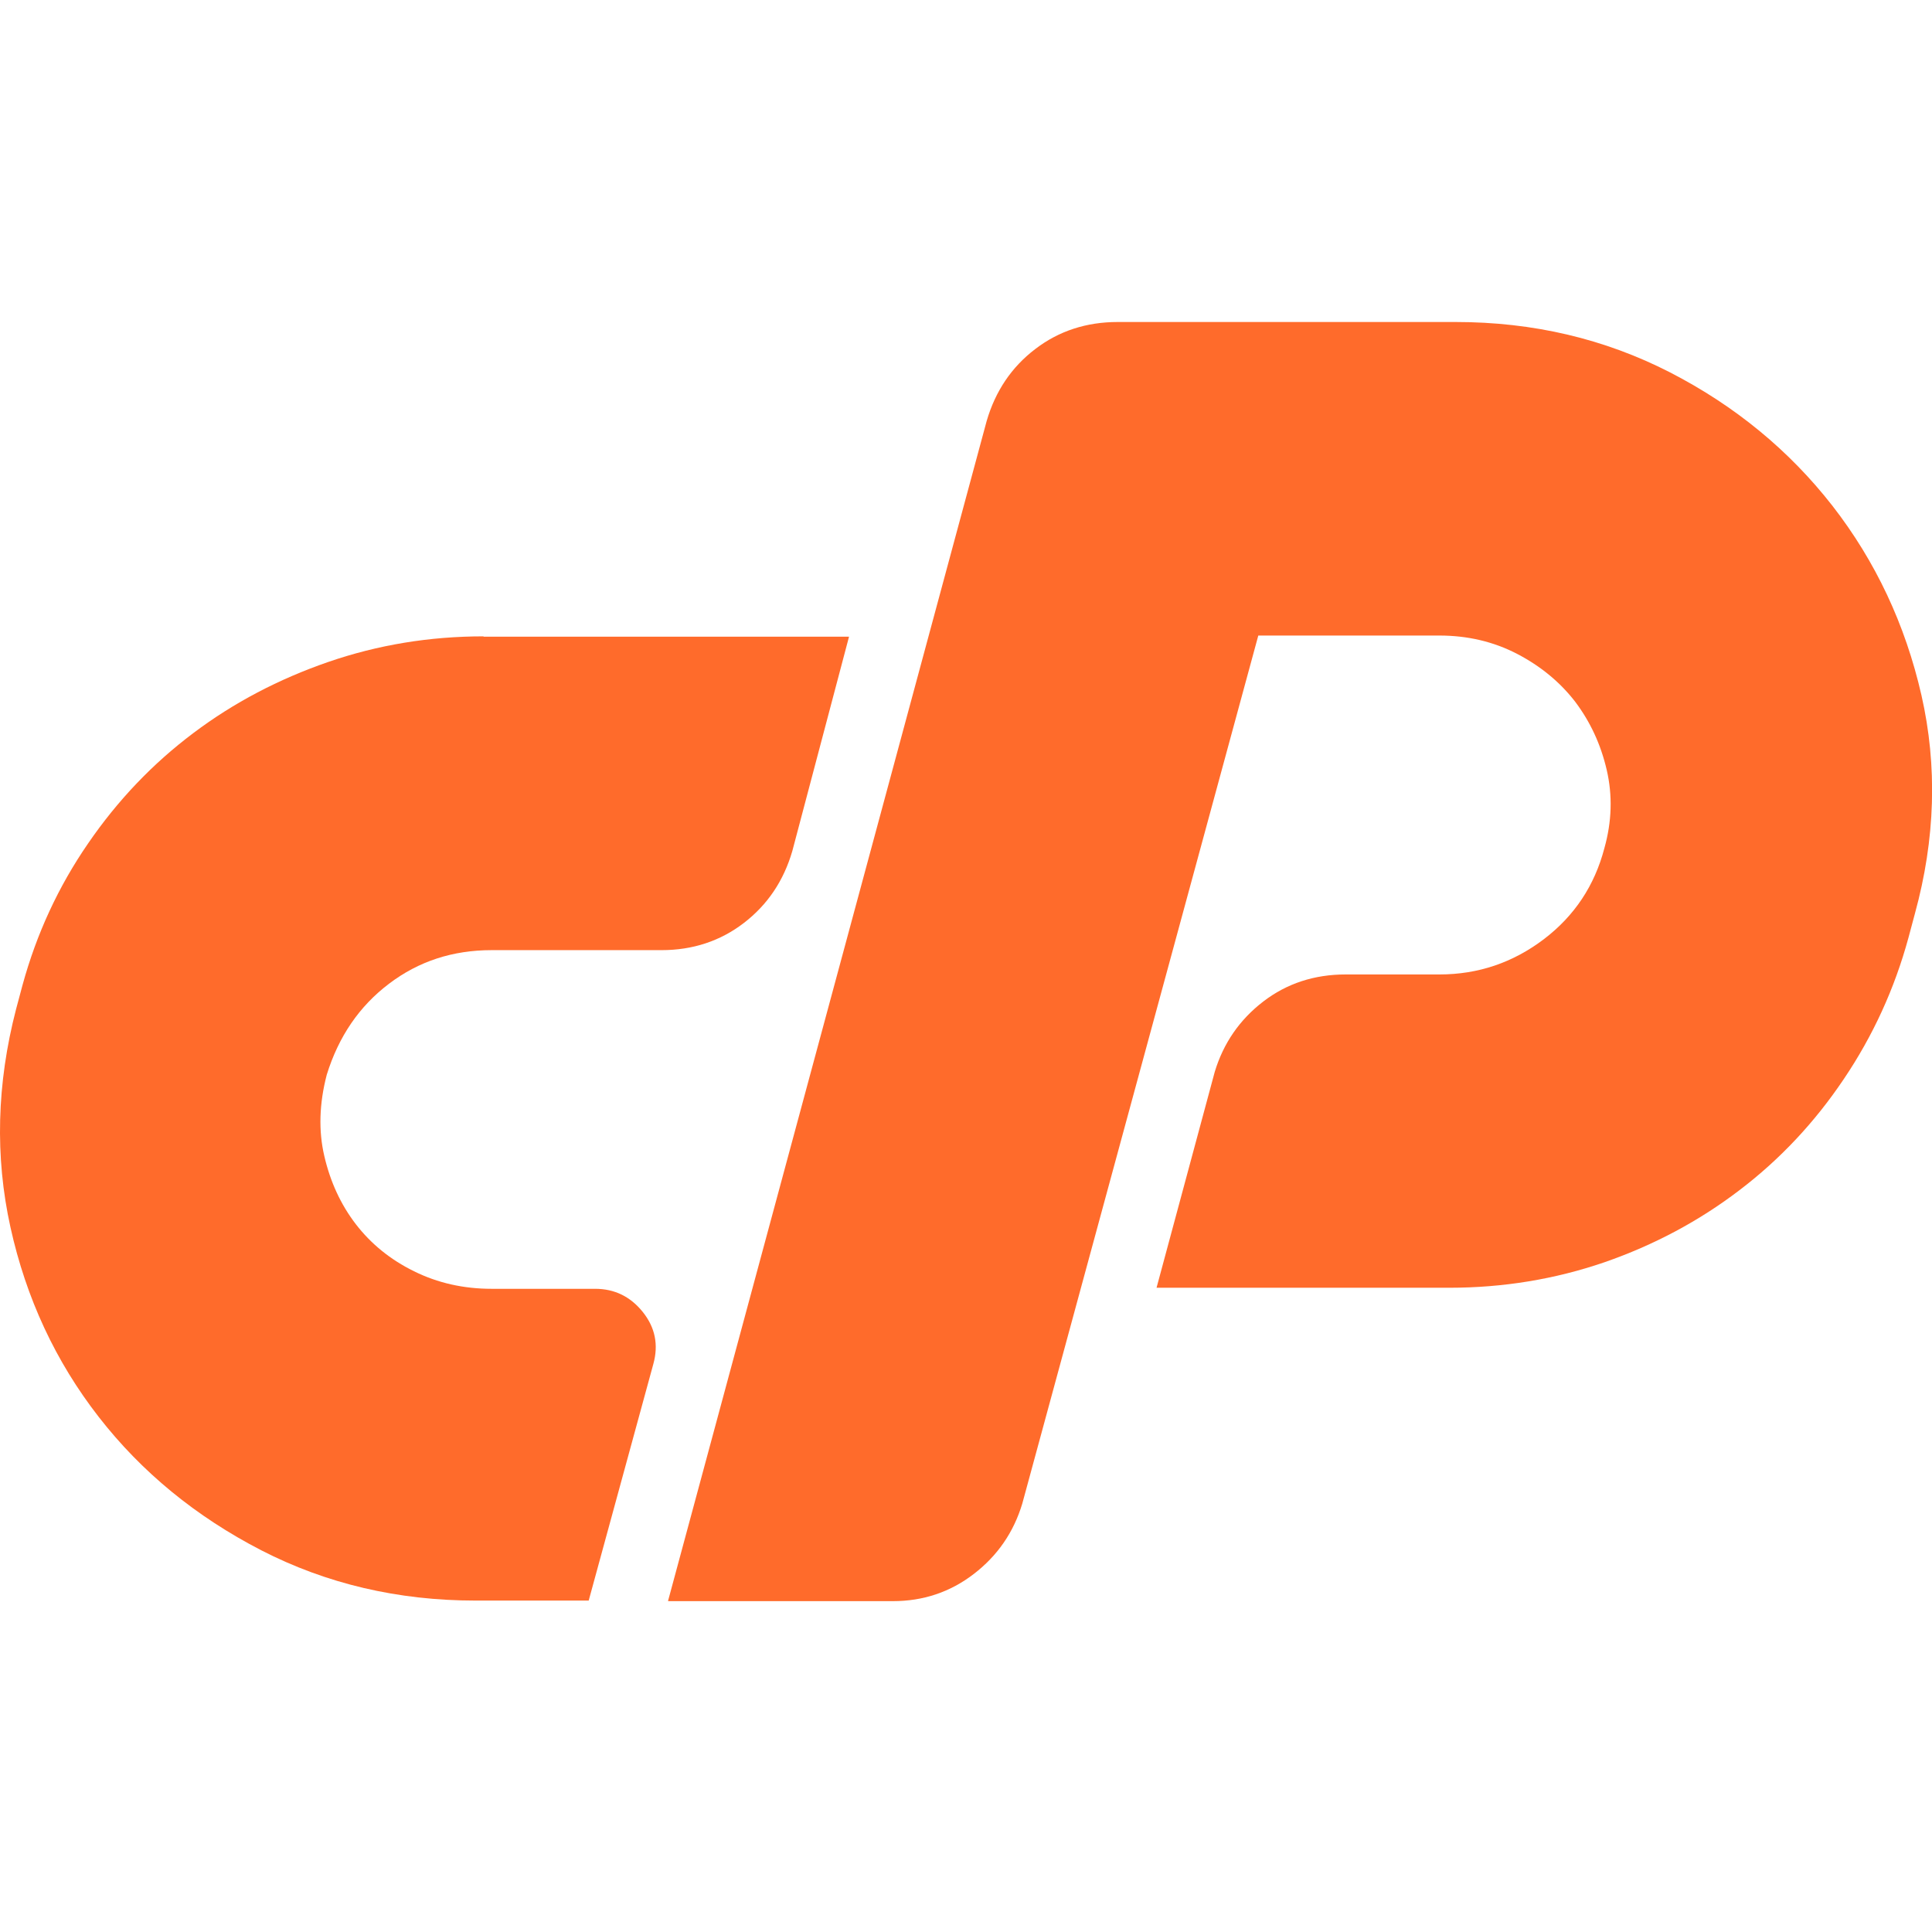
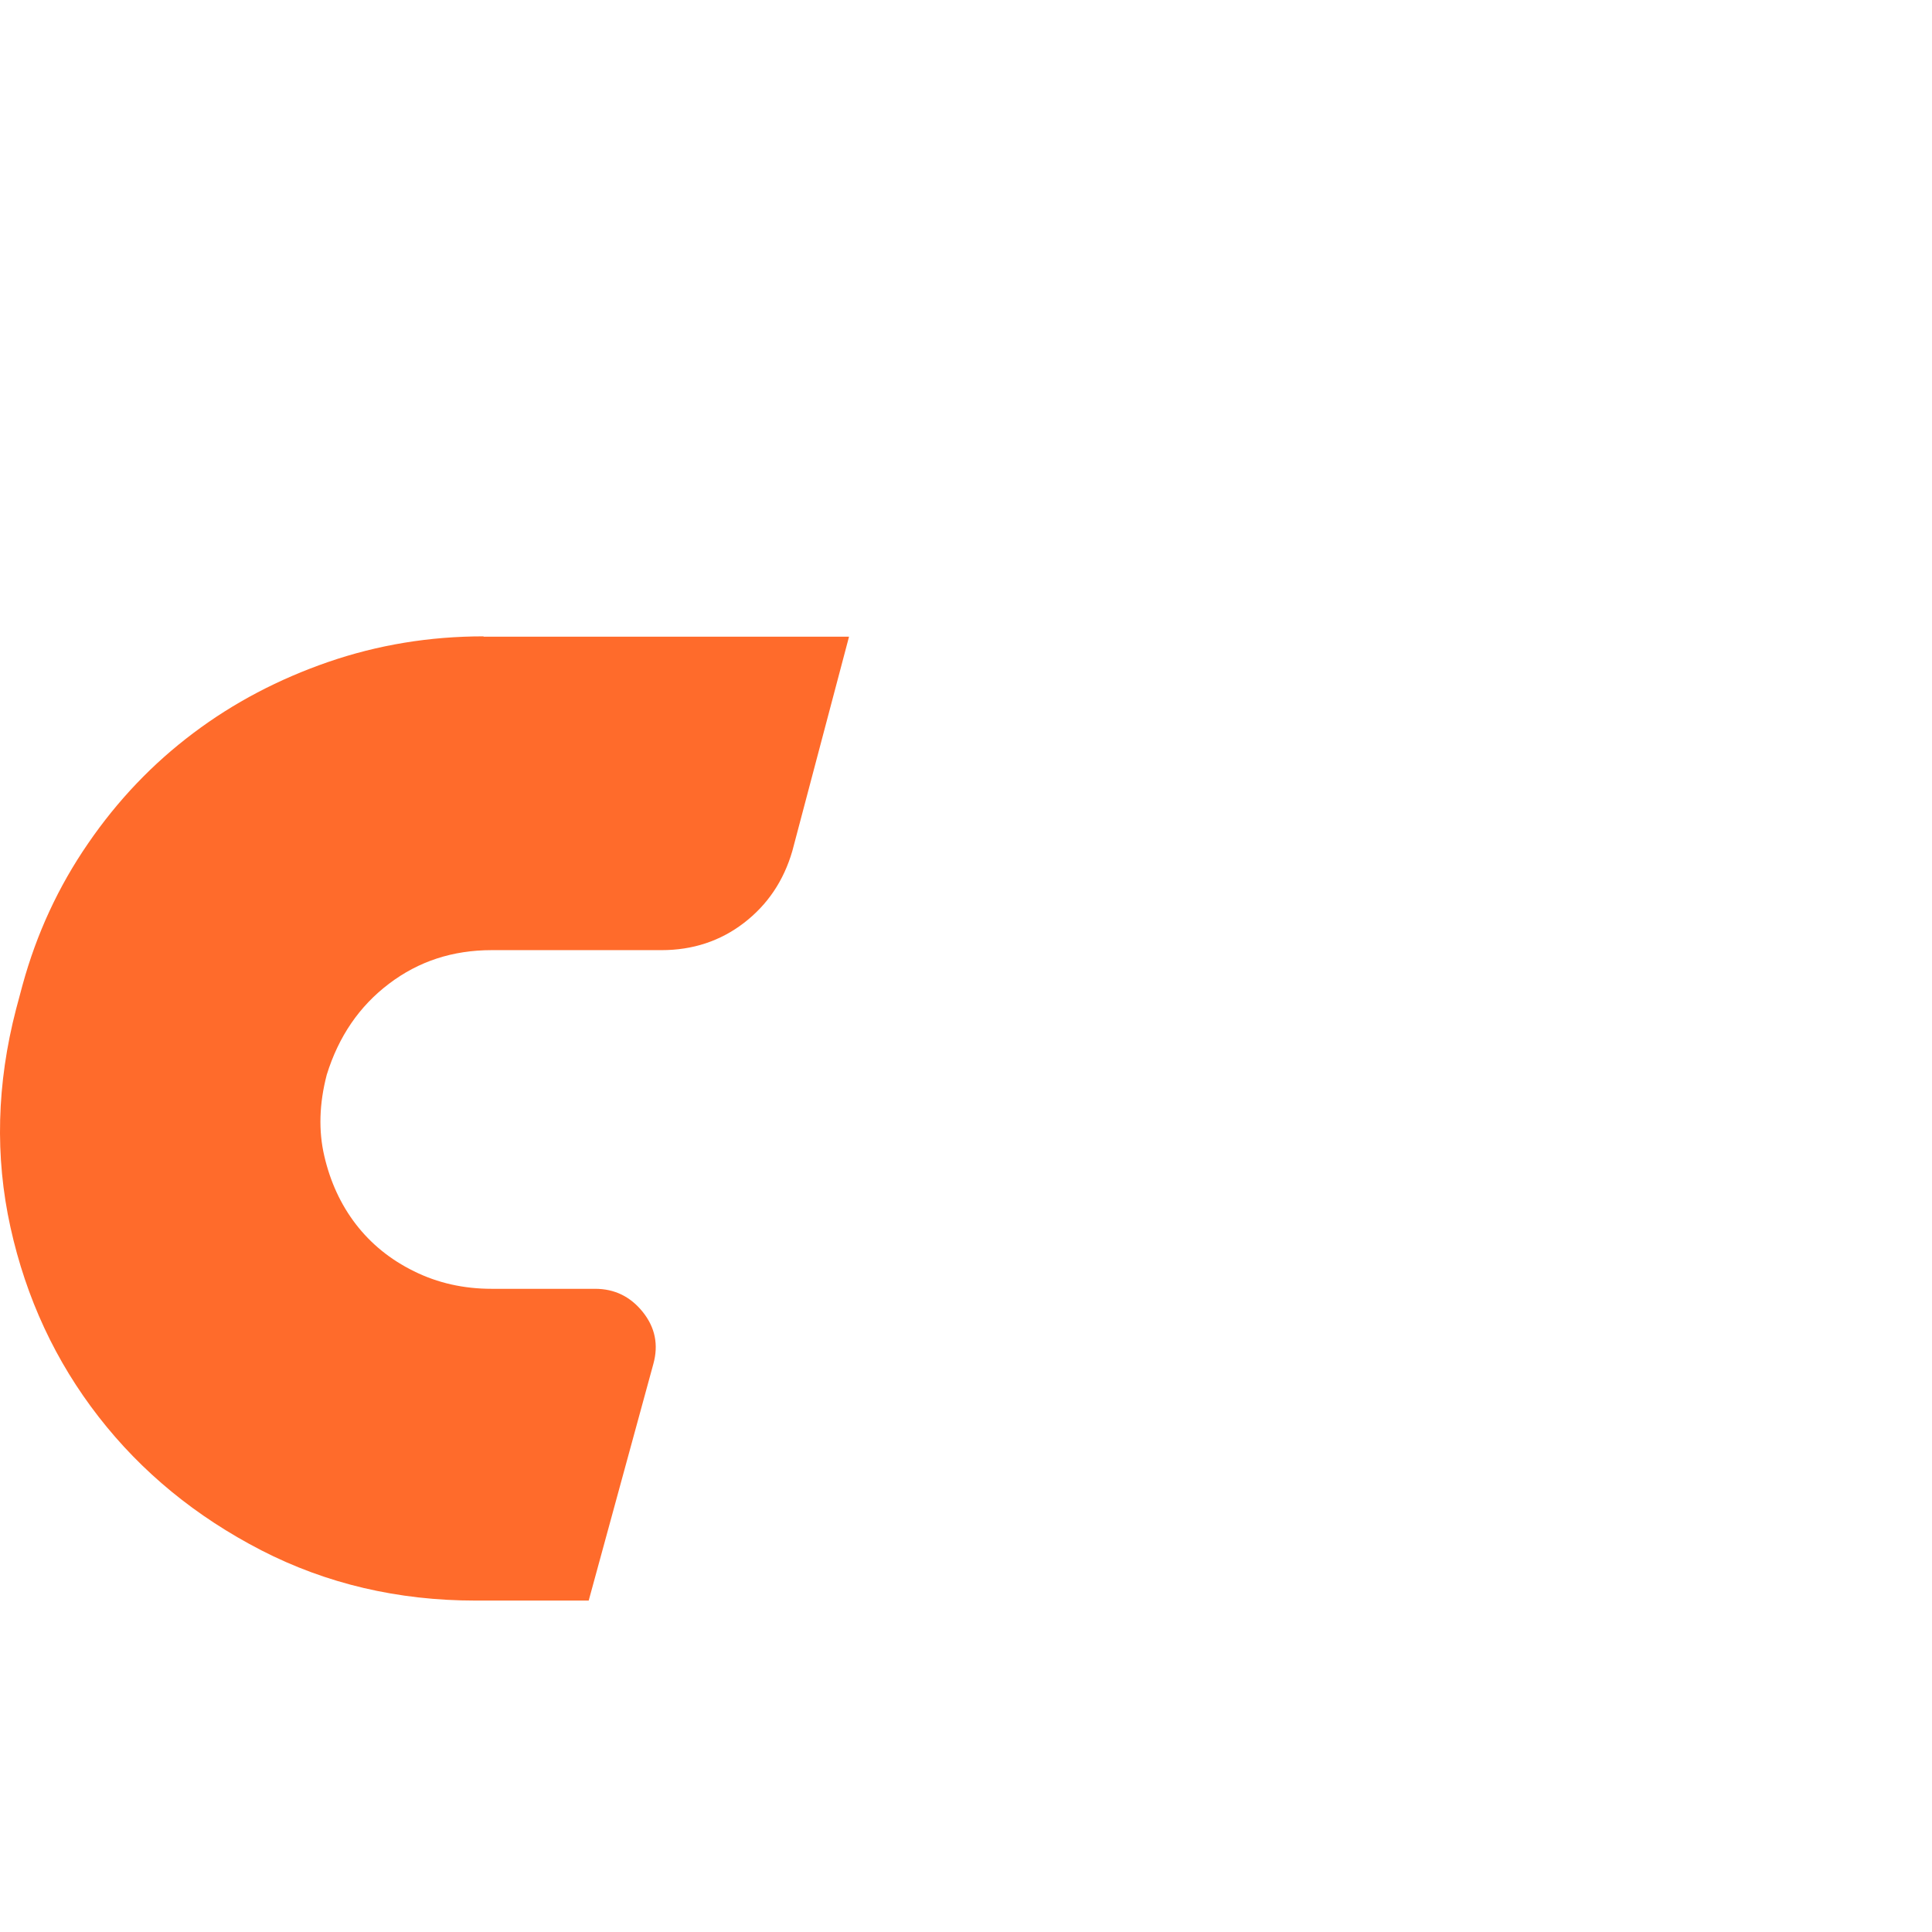
<svg xmlns="http://www.w3.org/2000/svg" width="24" height="24" viewBox="0 0 24 24" fill="none">
  <path d="M6.008 7.909H10.547L9.843 10.57C9.736 10.94 9.535 11.239 9.241 11.465C8.947 11.691 8.604 11.803 8.218 11.803H6.107C5.625 11.803 5.2 11.941 4.833 12.22C4.465 12.498 4.207 12.874 4.059 13.351C3.966 13.708 3.955 14.047 4.029 14.362C4.103 14.68 4.232 14.962 4.42 15.207C4.608 15.451 4.849 15.648 5.143 15.792C5.437 15.938 5.759 16.01 6.107 16.01H7.393C7.634 16.01 7.831 16.106 7.985 16.298C8.139 16.49 8.182 16.706 8.116 16.944L7.313 19.883H5.907C4.942 19.883 4.054 19.674 3.245 19.258C2.435 18.84 1.76 18.288 1.226 17.601C0.691 16.913 0.325 16.129 0.13 15.246C-0.064 14.367 -0.041 13.463 0.2 12.535L0.28 12.236C0.454 11.601 0.724 11.015 1.094 10.478C1.462 9.941 1.898 9.485 2.401 9.107C2.904 8.728 3.462 8.436 4.078 8.223C4.693 8.011 5.336 7.905 6.006 7.905L6.008 7.909Z" fill="#FF6B2B" />
-   <path d="M8.299 19.886L12.257 5.229C12.365 4.859 12.566 4.56 12.859 4.337C13.153 4.111 13.496 4 13.885 4H18.082C19.046 4 19.932 4.209 20.744 4.625C21.553 5.041 22.226 5.595 22.763 6.283C23.298 6.971 23.668 7.757 23.869 8.637C24.069 9.517 24.042 10.422 23.788 11.348L23.708 11.647C23.535 12.283 23.266 12.868 22.904 13.405C22.543 13.942 22.112 14.402 21.608 14.785C21.105 15.169 20.547 15.466 19.932 15.68C19.317 15.891 18.674 15.997 18.003 15.997H14.367L15.09 13.315C15.198 12.958 15.399 12.667 15.693 12.441C15.986 12.216 16.329 12.105 16.716 12.105H17.881C18.363 12.105 18.794 11.958 19.177 11.668C19.56 11.377 19.809 10.999 19.93 10.537C20.023 10.207 20.033 9.881 19.959 9.563C19.885 9.245 19.754 8.965 19.568 8.718C19.38 8.474 19.139 8.275 18.845 8.122C18.551 7.97 18.23 7.895 17.881 7.895H15.631L12.699 18.679C12.591 19.037 12.39 19.327 12.096 19.553C11.802 19.779 11.466 19.89 11.092 19.89H8.301L8.299 19.886Z" fill="#FF6B2B" />
</svg>